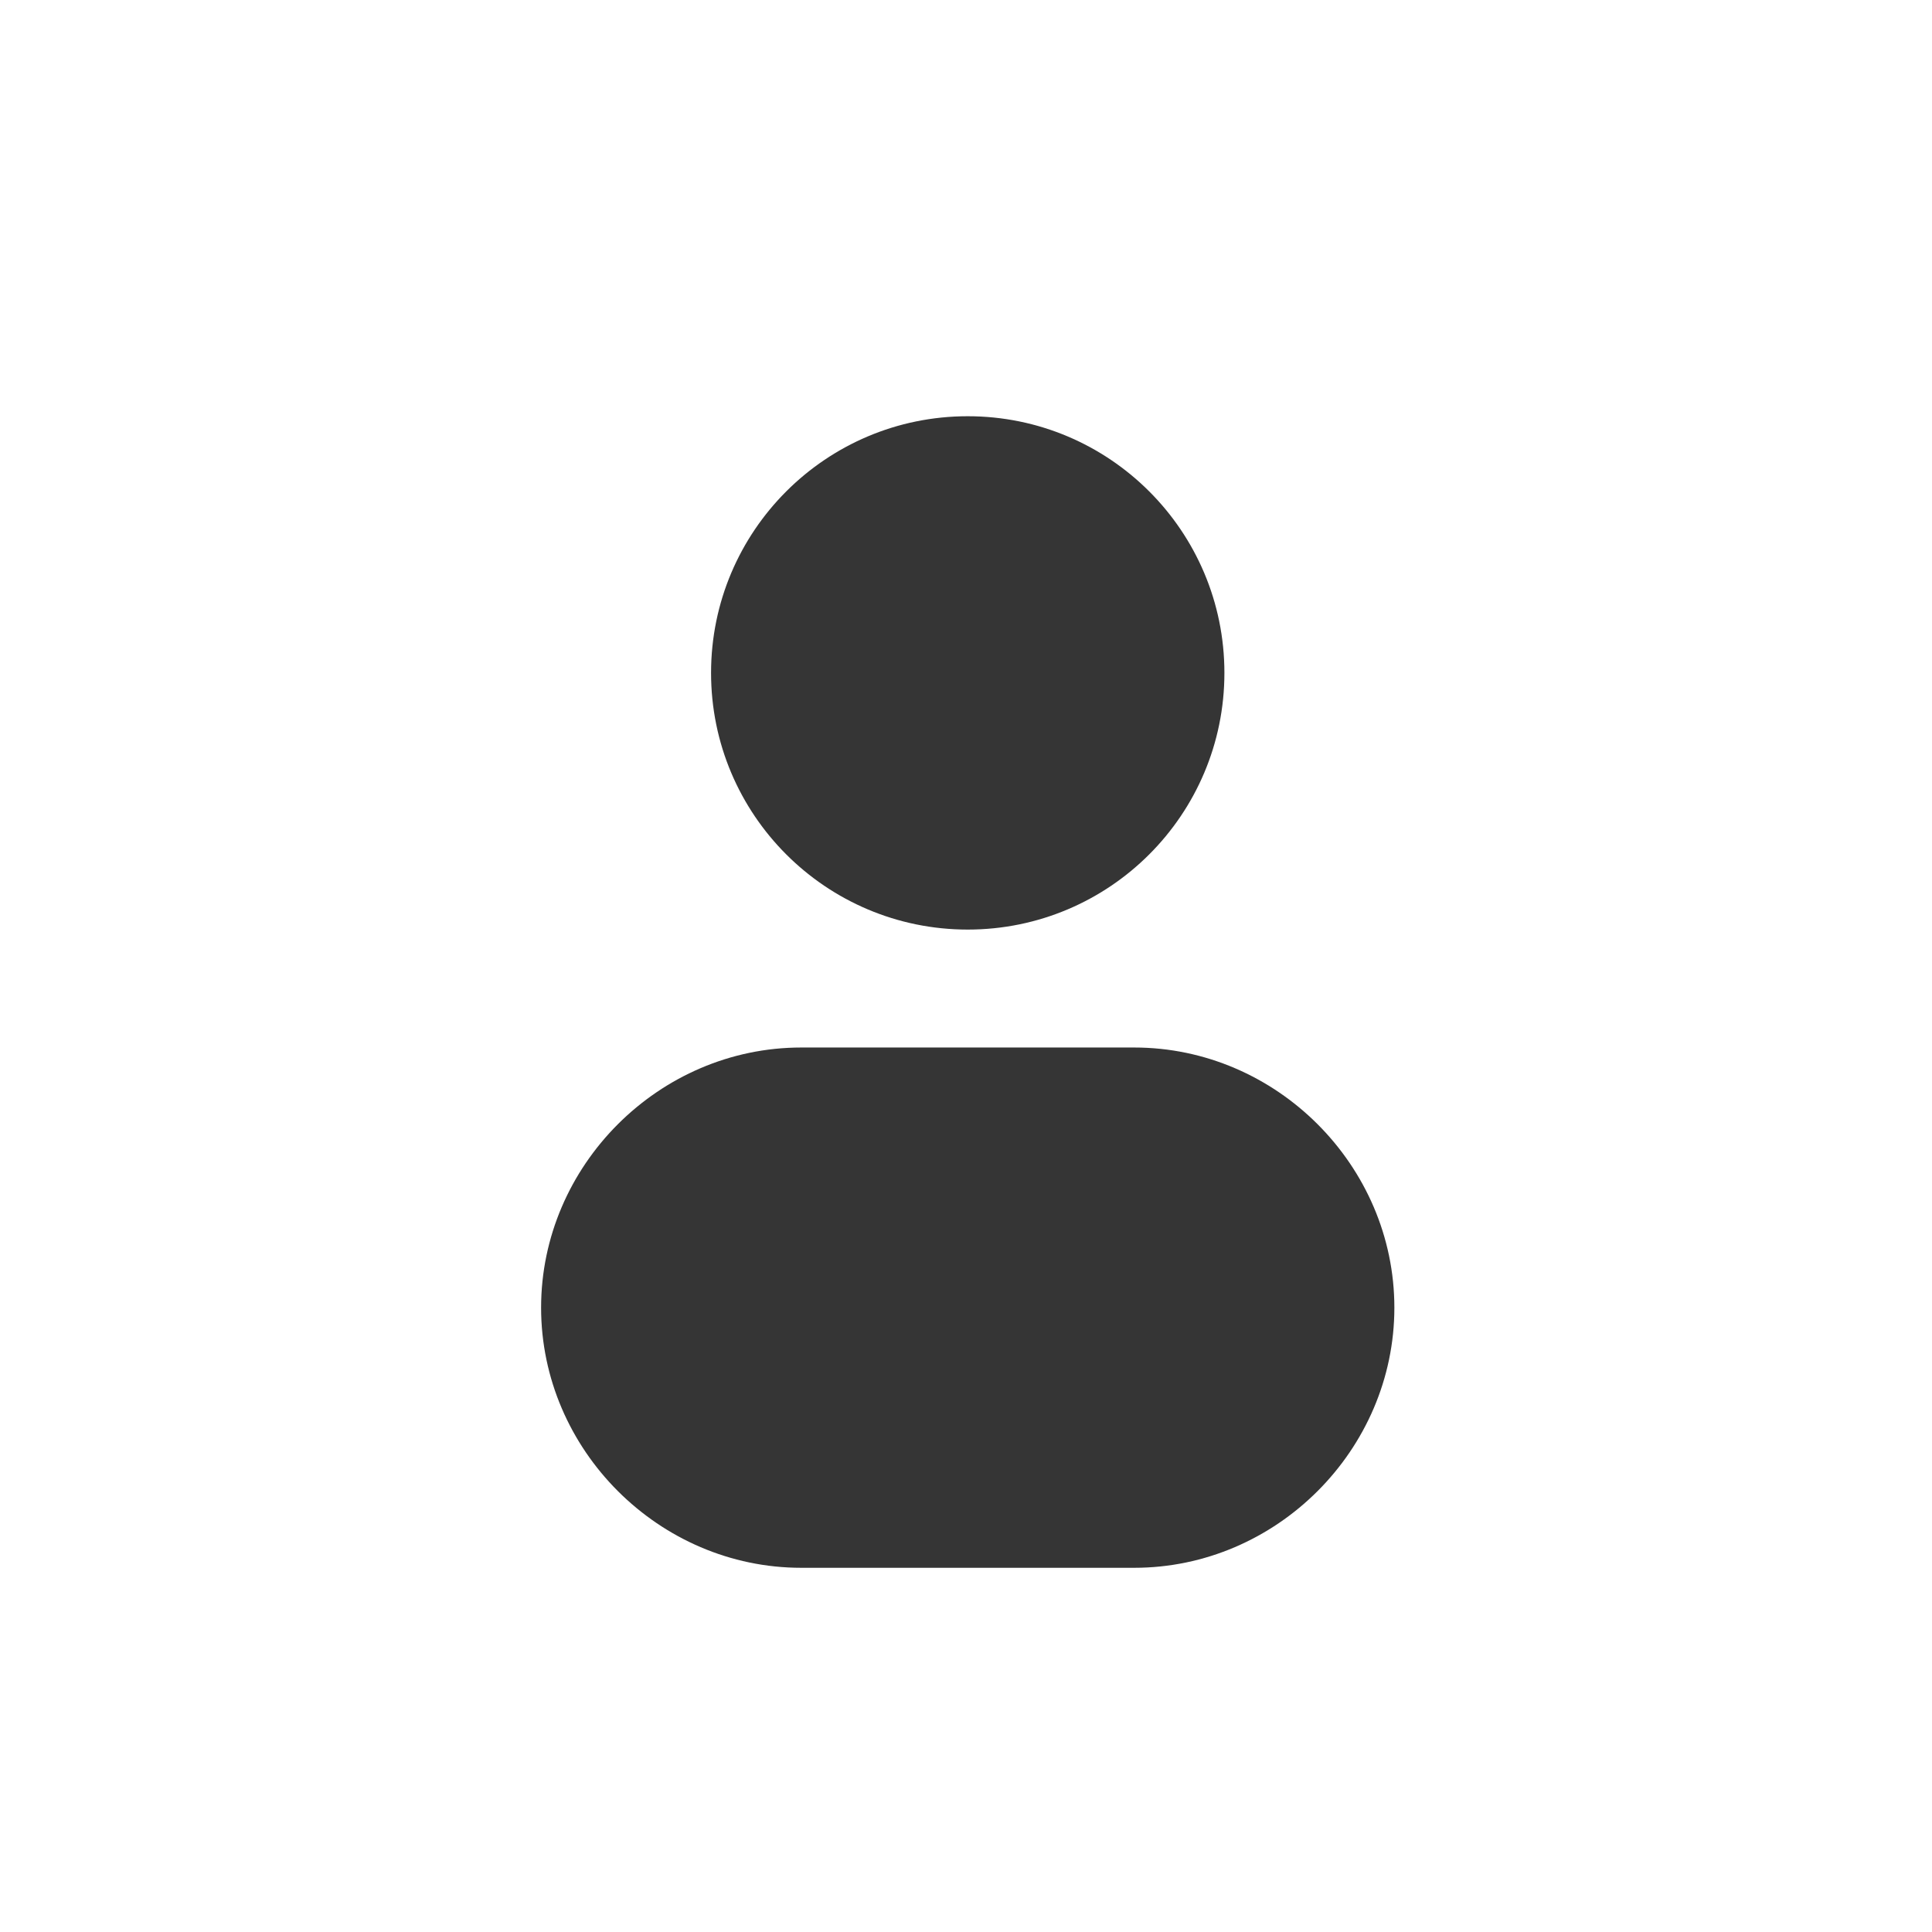
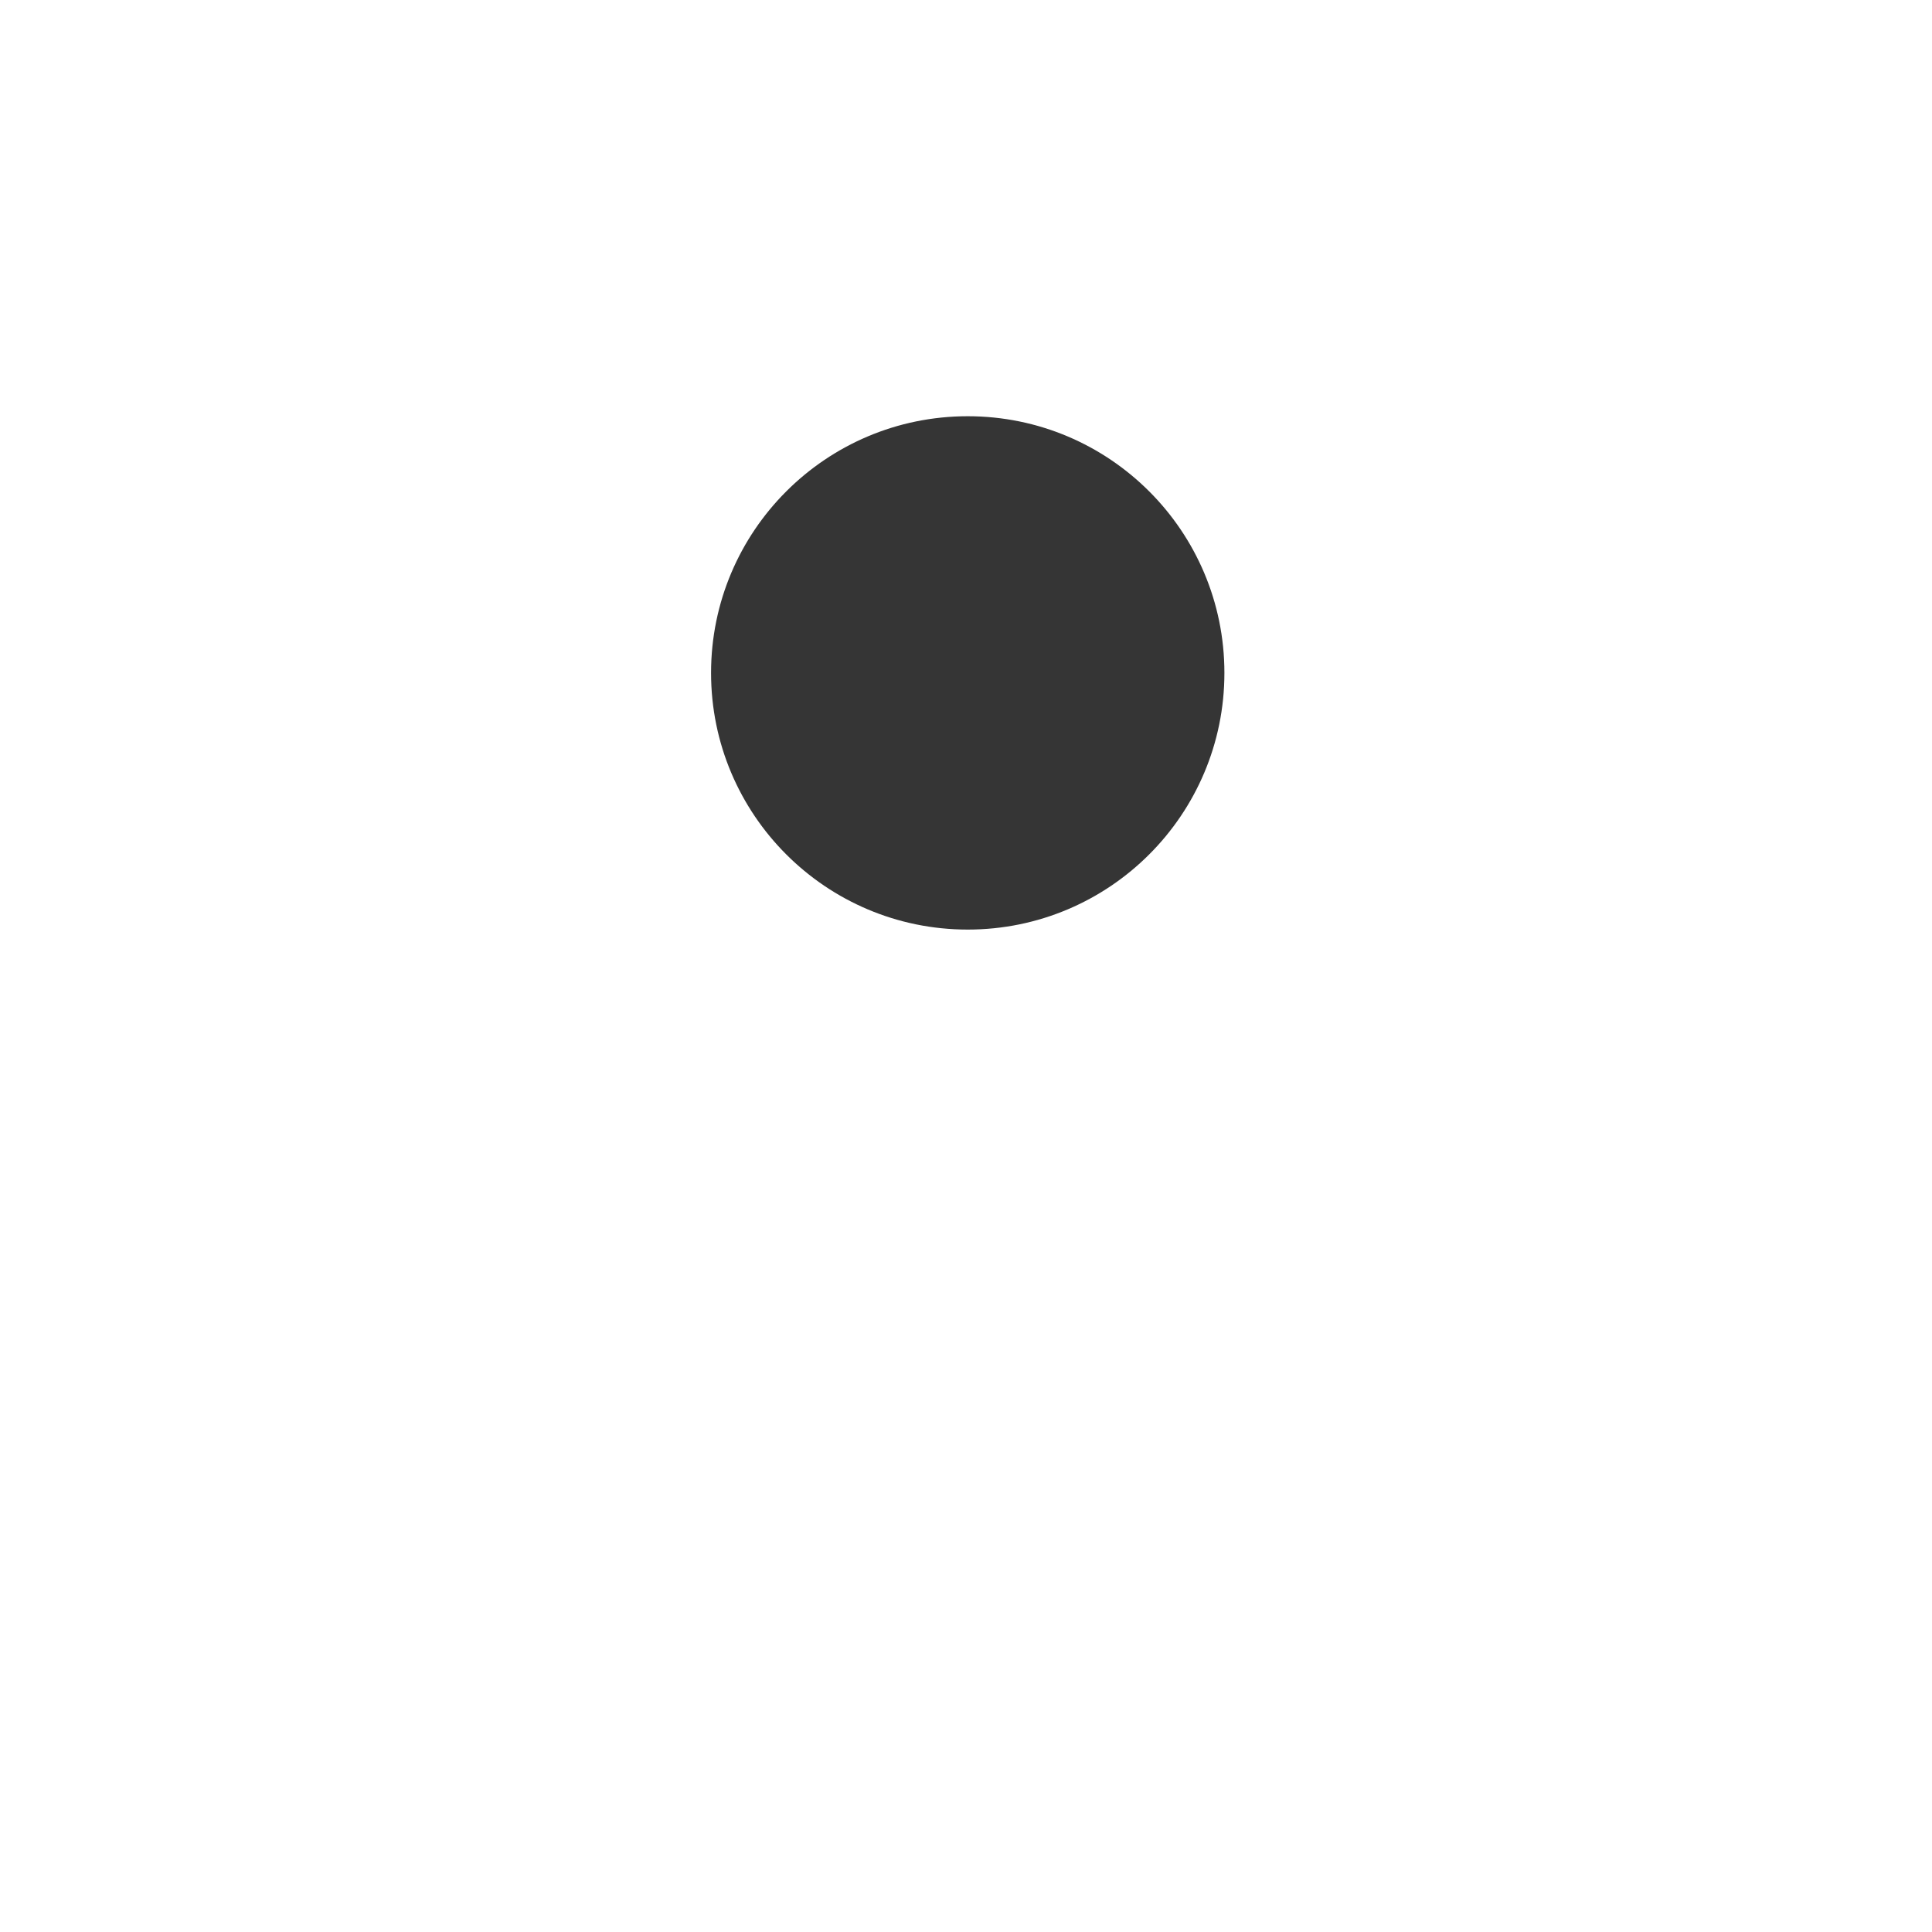
<svg xmlns="http://www.w3.org/2000/svg" version="1.1" id="Layer_1" x="0px" y="0px" viewBox="-91.7 93.3 55.7 55.7" style="enable-background:new -91.7 93.3 55.7 55.7;" xml:space="preserve">
  <style type="text/css">
	.st0{fill:#353535;}
</style>
  <g>
    <circle class="st0" cx="-63.8" cy="112.7" r="7.4" />
-     <path class="st0" d="M-59,138.5h-9.6c-4.1,0-7.5-3.4-7.5-7.5l0,0c0-4.1,3.4-7.5,7.5-7.5h9.6c4.1,0,7.5,3.4,7.5,7.5l0,0   C-51.5,135.1-54.9,138.5-59,138.5z" />
  </g>
</svg>